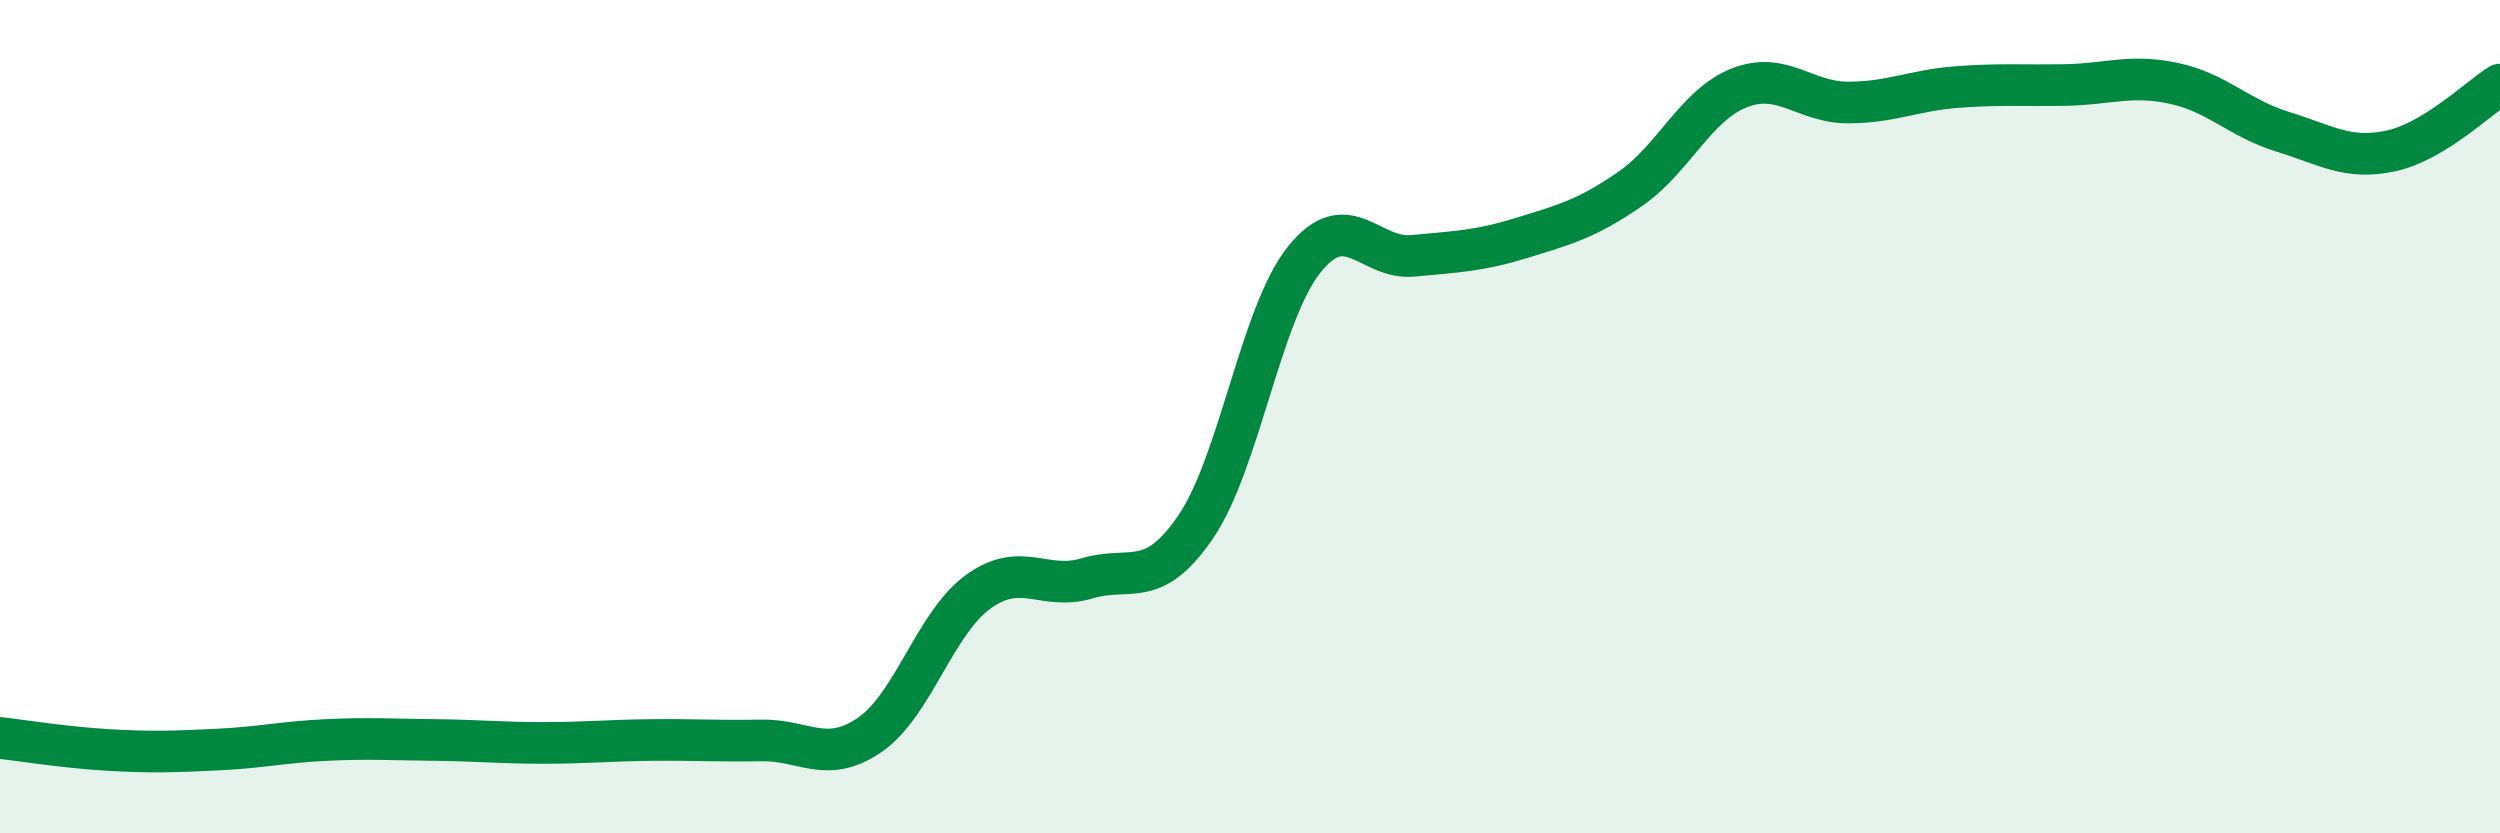
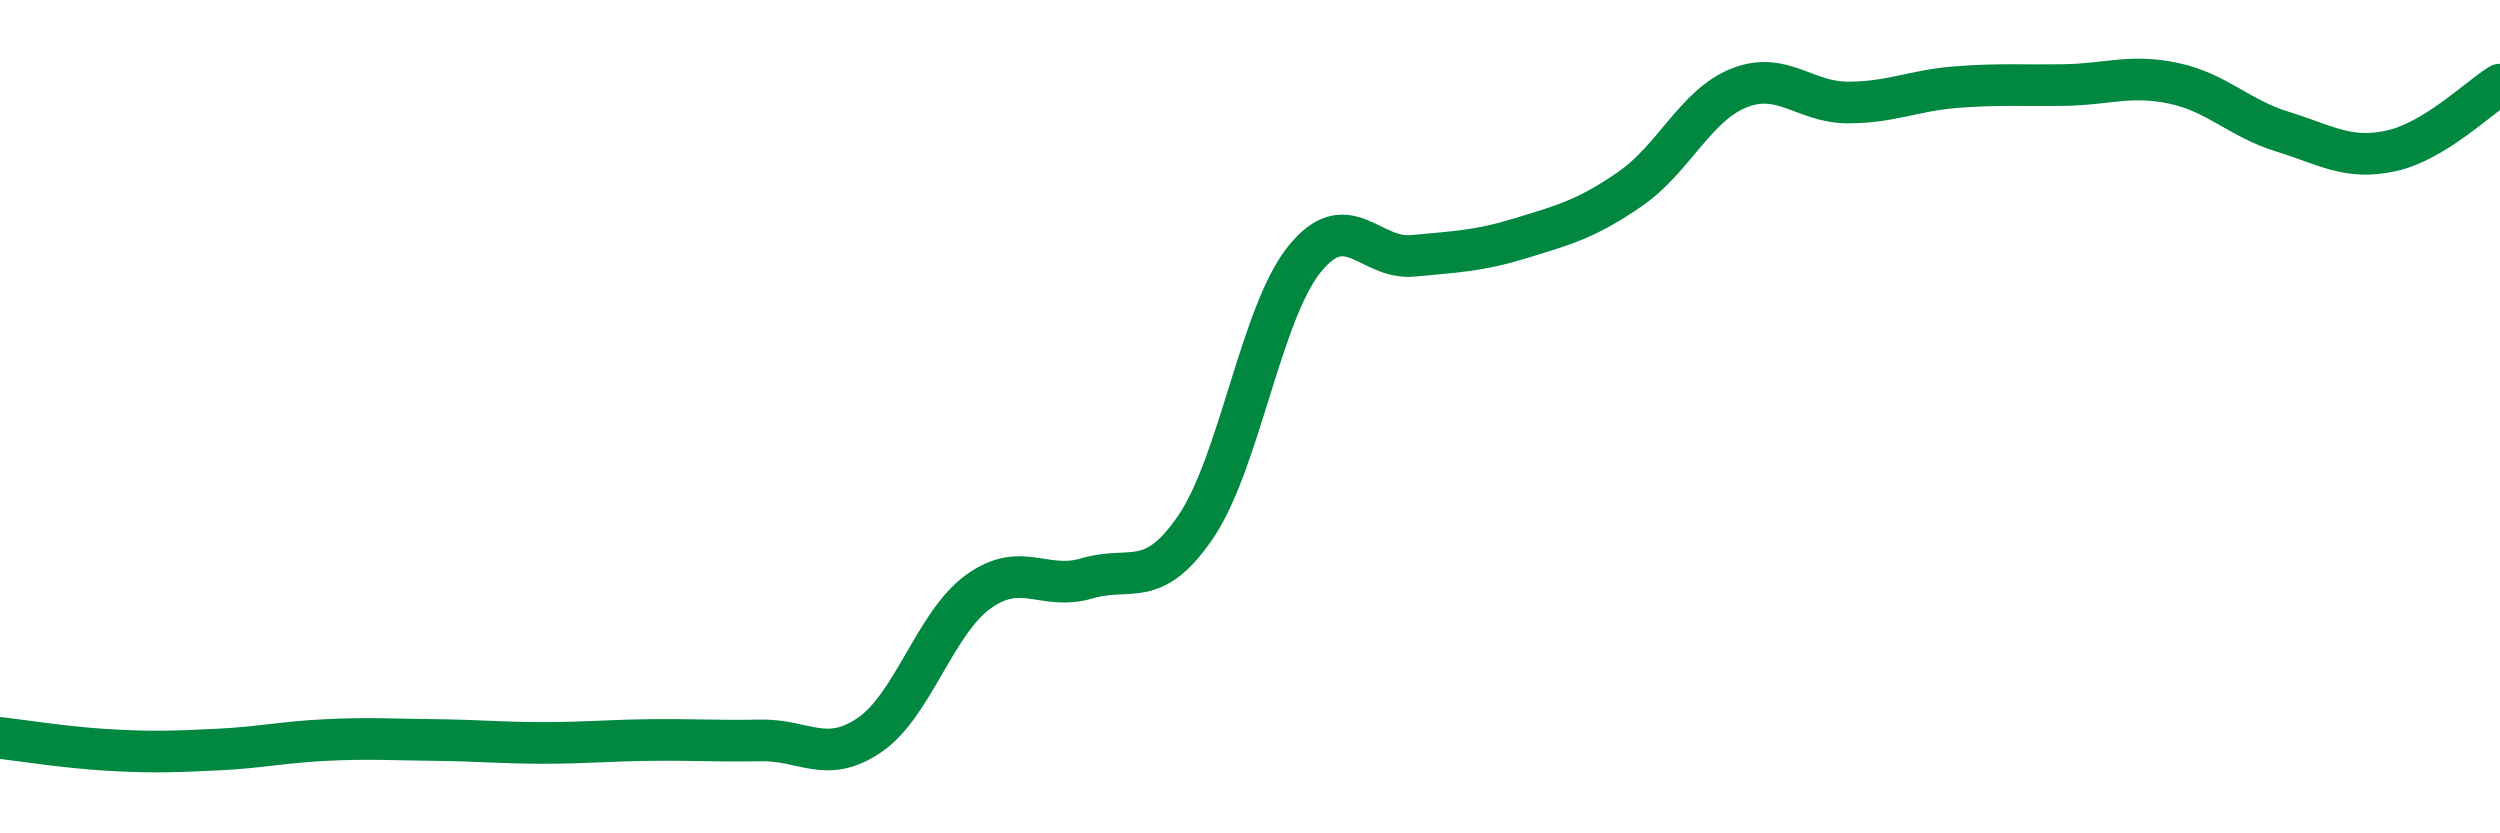
<svg xmlns="http://www.w3.org/2000/svg" width="60" height="20" viewBox="0 0 60 20">
-   <path d="M 0,17.71 C 0.52,17.77 1.57,17.94 2.61,18 C 3.65,18.06 4.18,18.04 5.22,17.99 C 6.26,17.94 6.79,17.81 7.83,17.76 C 8.87,17.71 9.39,17.75 10.43,17.76 C 11.47,17.77 12,17.83 13.04,17.83 C 14.08,17.83 14.61,17.77 15.65,17.76 C 16.69,17.75 17.22,17.79 18.26,17.77 C 19.3,17.75 19.83,18.35 20.87,17.64 C 21.91,16.93 22.44,14.95 23.48,14.2 C 24.52,13.45 25.05,14.19 26.09,13.88 C 27.13,13.57 27.66,14.17 28.7,12.64 C 29.74,11.11 30.26,7.53 31.3,6.23 C 32.34,4.93 32.87,6.24 33.91,6.14 C 34.95,6.04 35.48,6.03 36.52,5.71 C 37.56,5.39 38.09,5.25 39.13,4.53 C 40.17,3.81 40.7,2.52 41.74,2.11 C 42.78,1.7 43.31,2.46 44.35,2.46 C 45.39,2.46 45.92,2.17 46.96,2.09 C 48,2.01 48.53,2.06 49.57,2.04 C 50.61,2.02 51.13,1.78 52.17,2 C 53.21,2.22 53.74,2.84 54.78,3.16 C 55.82,3.48 56.35,3.85 57.39,3.62 C 58.43,3.39 59.48,2.35 60,2.03L60 20L0 20Z" fill="#008740" opacity="0.1" stroke-linecap="round" stroke-linejoin="round" />
  <path d="M 0,17.71 C 0.52,17.77 1.57,17.94 2.61,18 C 3.65,18.06 4.18,18.04 5.22,17.99 C 6.26,17.94 6.79,17.81 7.83,17.76 C 8.87,17.71 9.39,17.75 10.43,17.76 C 11.47,17.77 12,17.83 13.04,17.83 C 14.08,17.83 14.61,17.77 15.65,17.76 C 16.69,17.75 17.22,17.79 18.26,17.77 C 19.3,17.75 19.83,18.35 20.87,17.64 C 21.91,16.93 22.44,14.95 23.48,14.2 C 24.52,13.45 25.05,14.19 26.09,13.88 C 27.13,13.57 27.66,14.17 28.7,12.64 C 29.74,11.11 30.26,7.53 31.3,6.23 C 32.34,4.93 32.87,6.24 33.91,6.14 C 34.95,6.04 35.48,6.03 36.52,5.71 C 37.56,5.39 38.09,5.25 39.13,4.53 C 40.17,3.81 40.7,2.52 41.74,2.11 C 42.78,1.7 43.31,2.46 44.35,2.46 C 45.39,2.46 45.92,2.17 46.96,2.09 C 48,2.01 48.53,2.06 49.57,2.04 C 50.61,2.02 51.13,1.78 52.17,2 C 53.21,2.22 53.74,2.84 54.78,3.16 C 55.82,3.48 56.35,3.85 57.39,3.62 C 58.43,3.39 59.48,2.35 60,2.03" stroke="#008740" stroke-width="1" fill="none" stroke-linecap="round" stroke-linejoin="round" />
</svg>